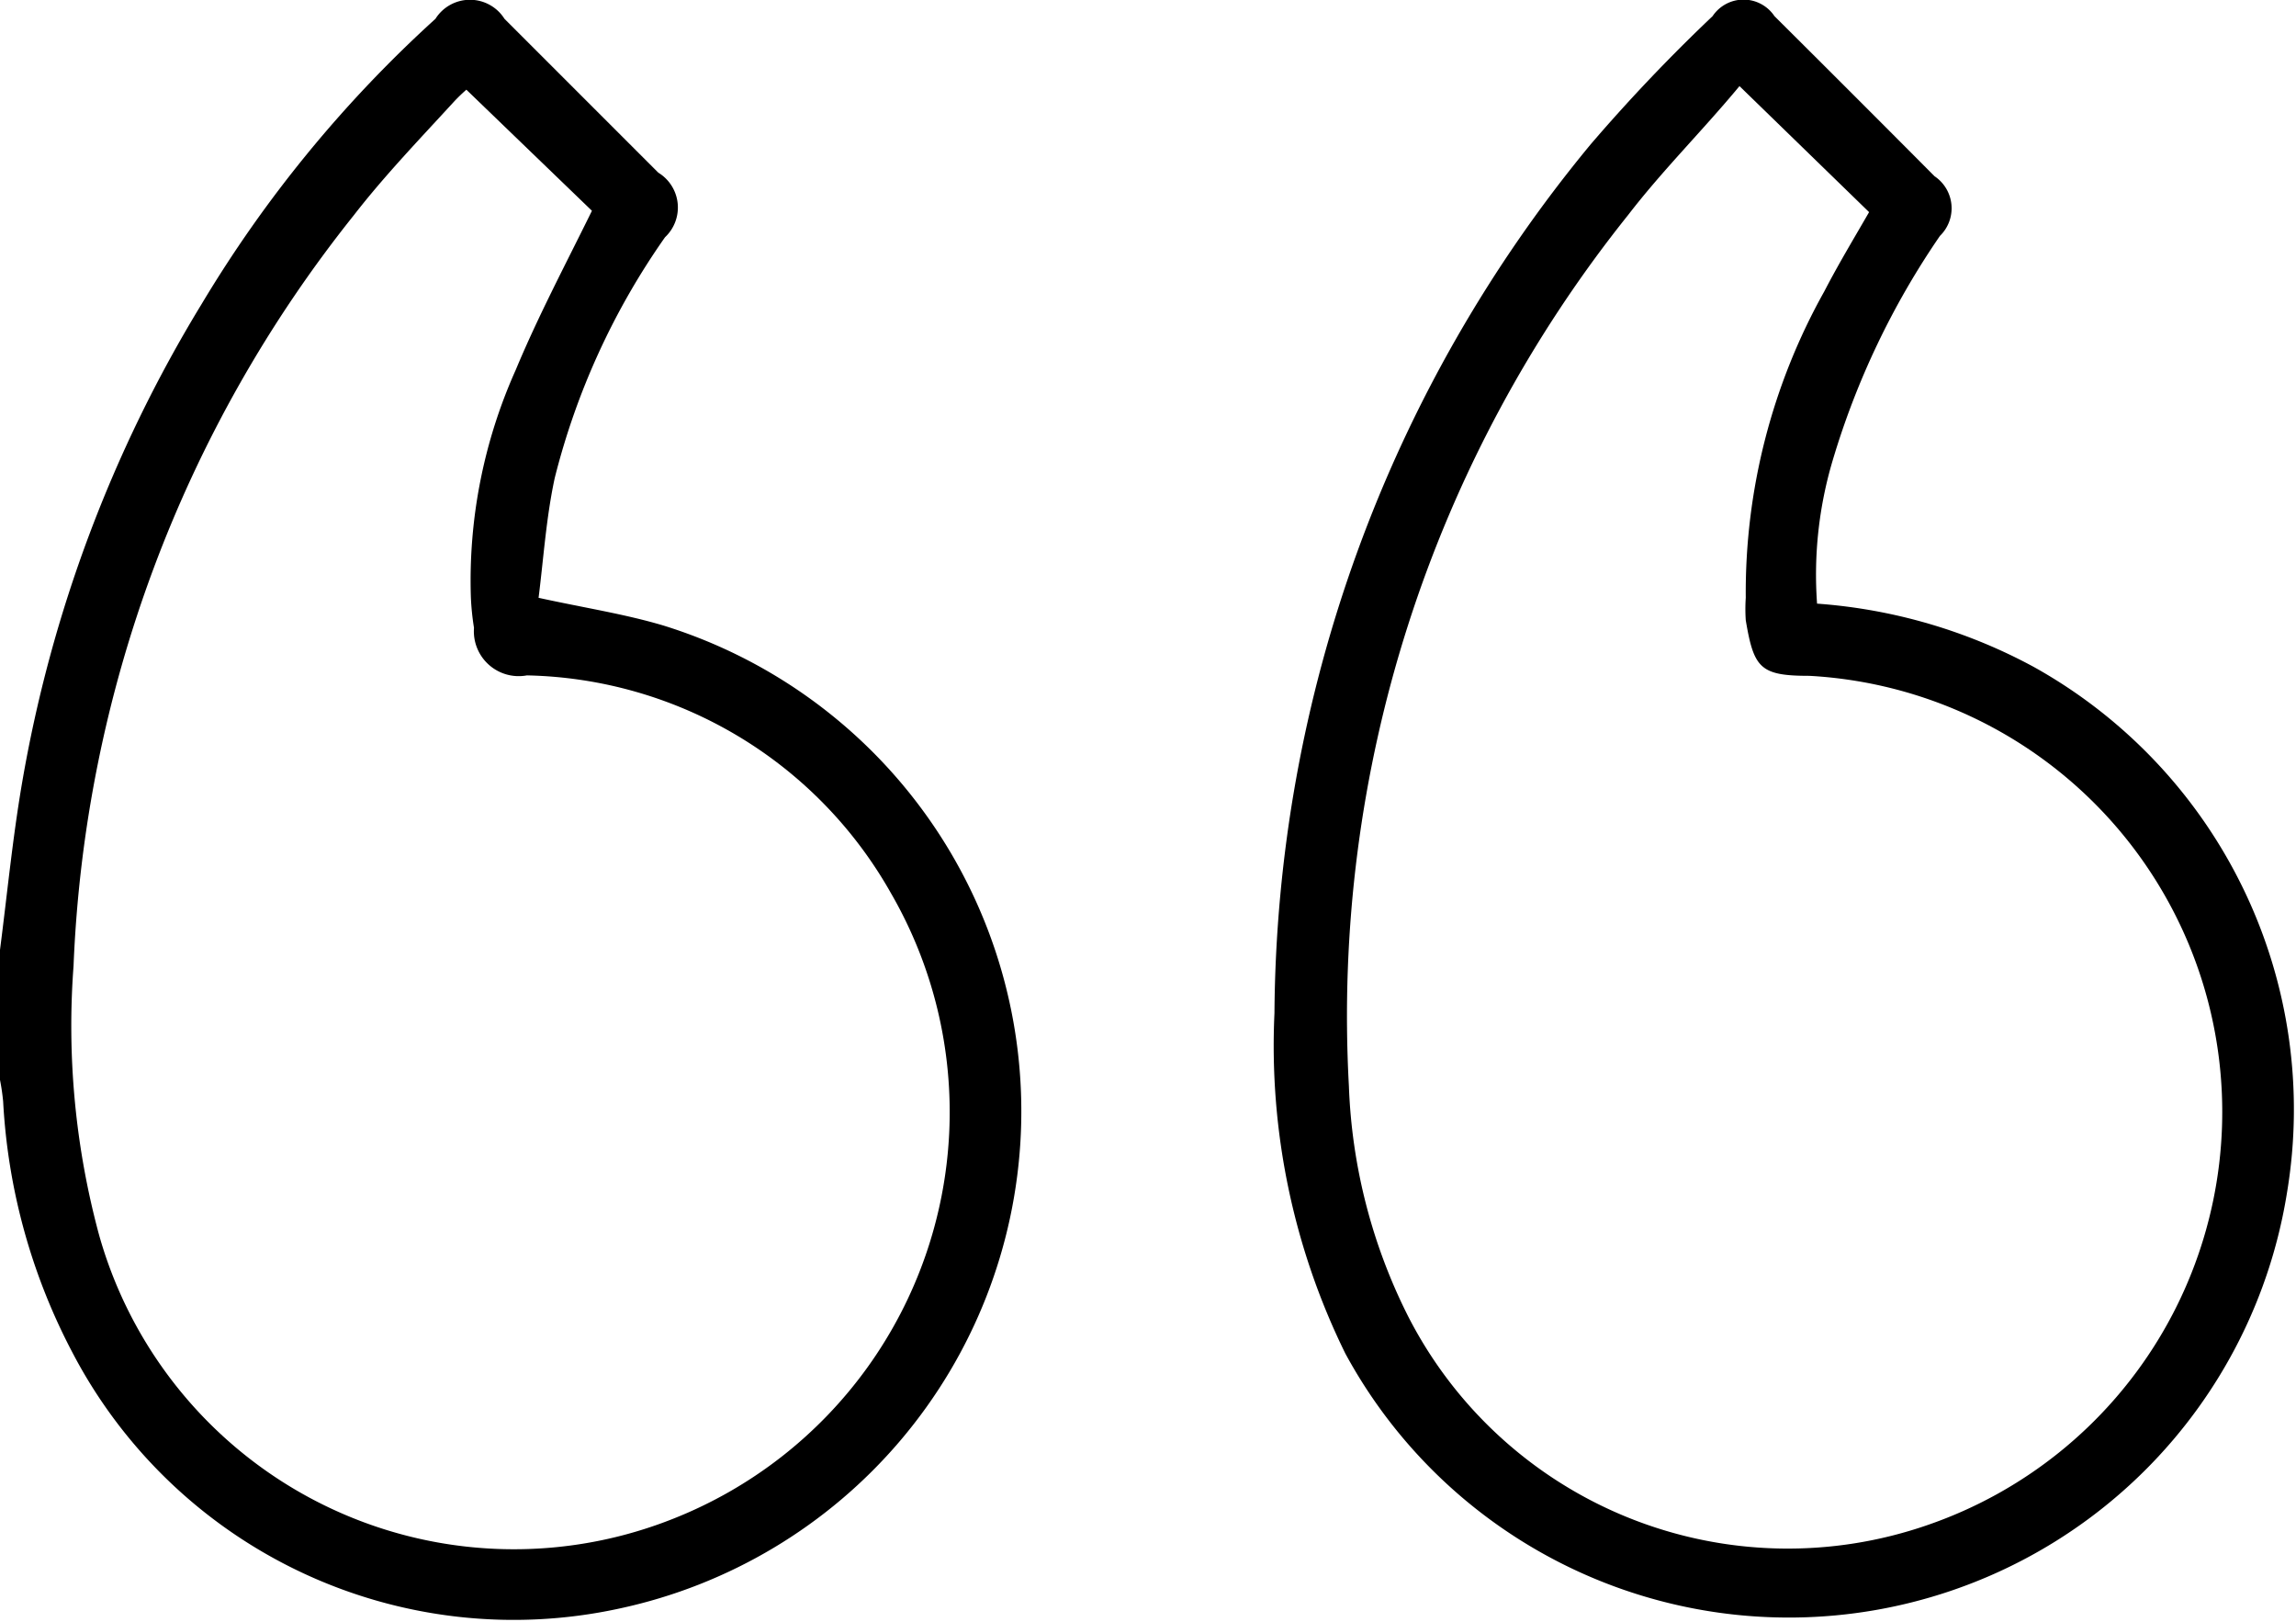
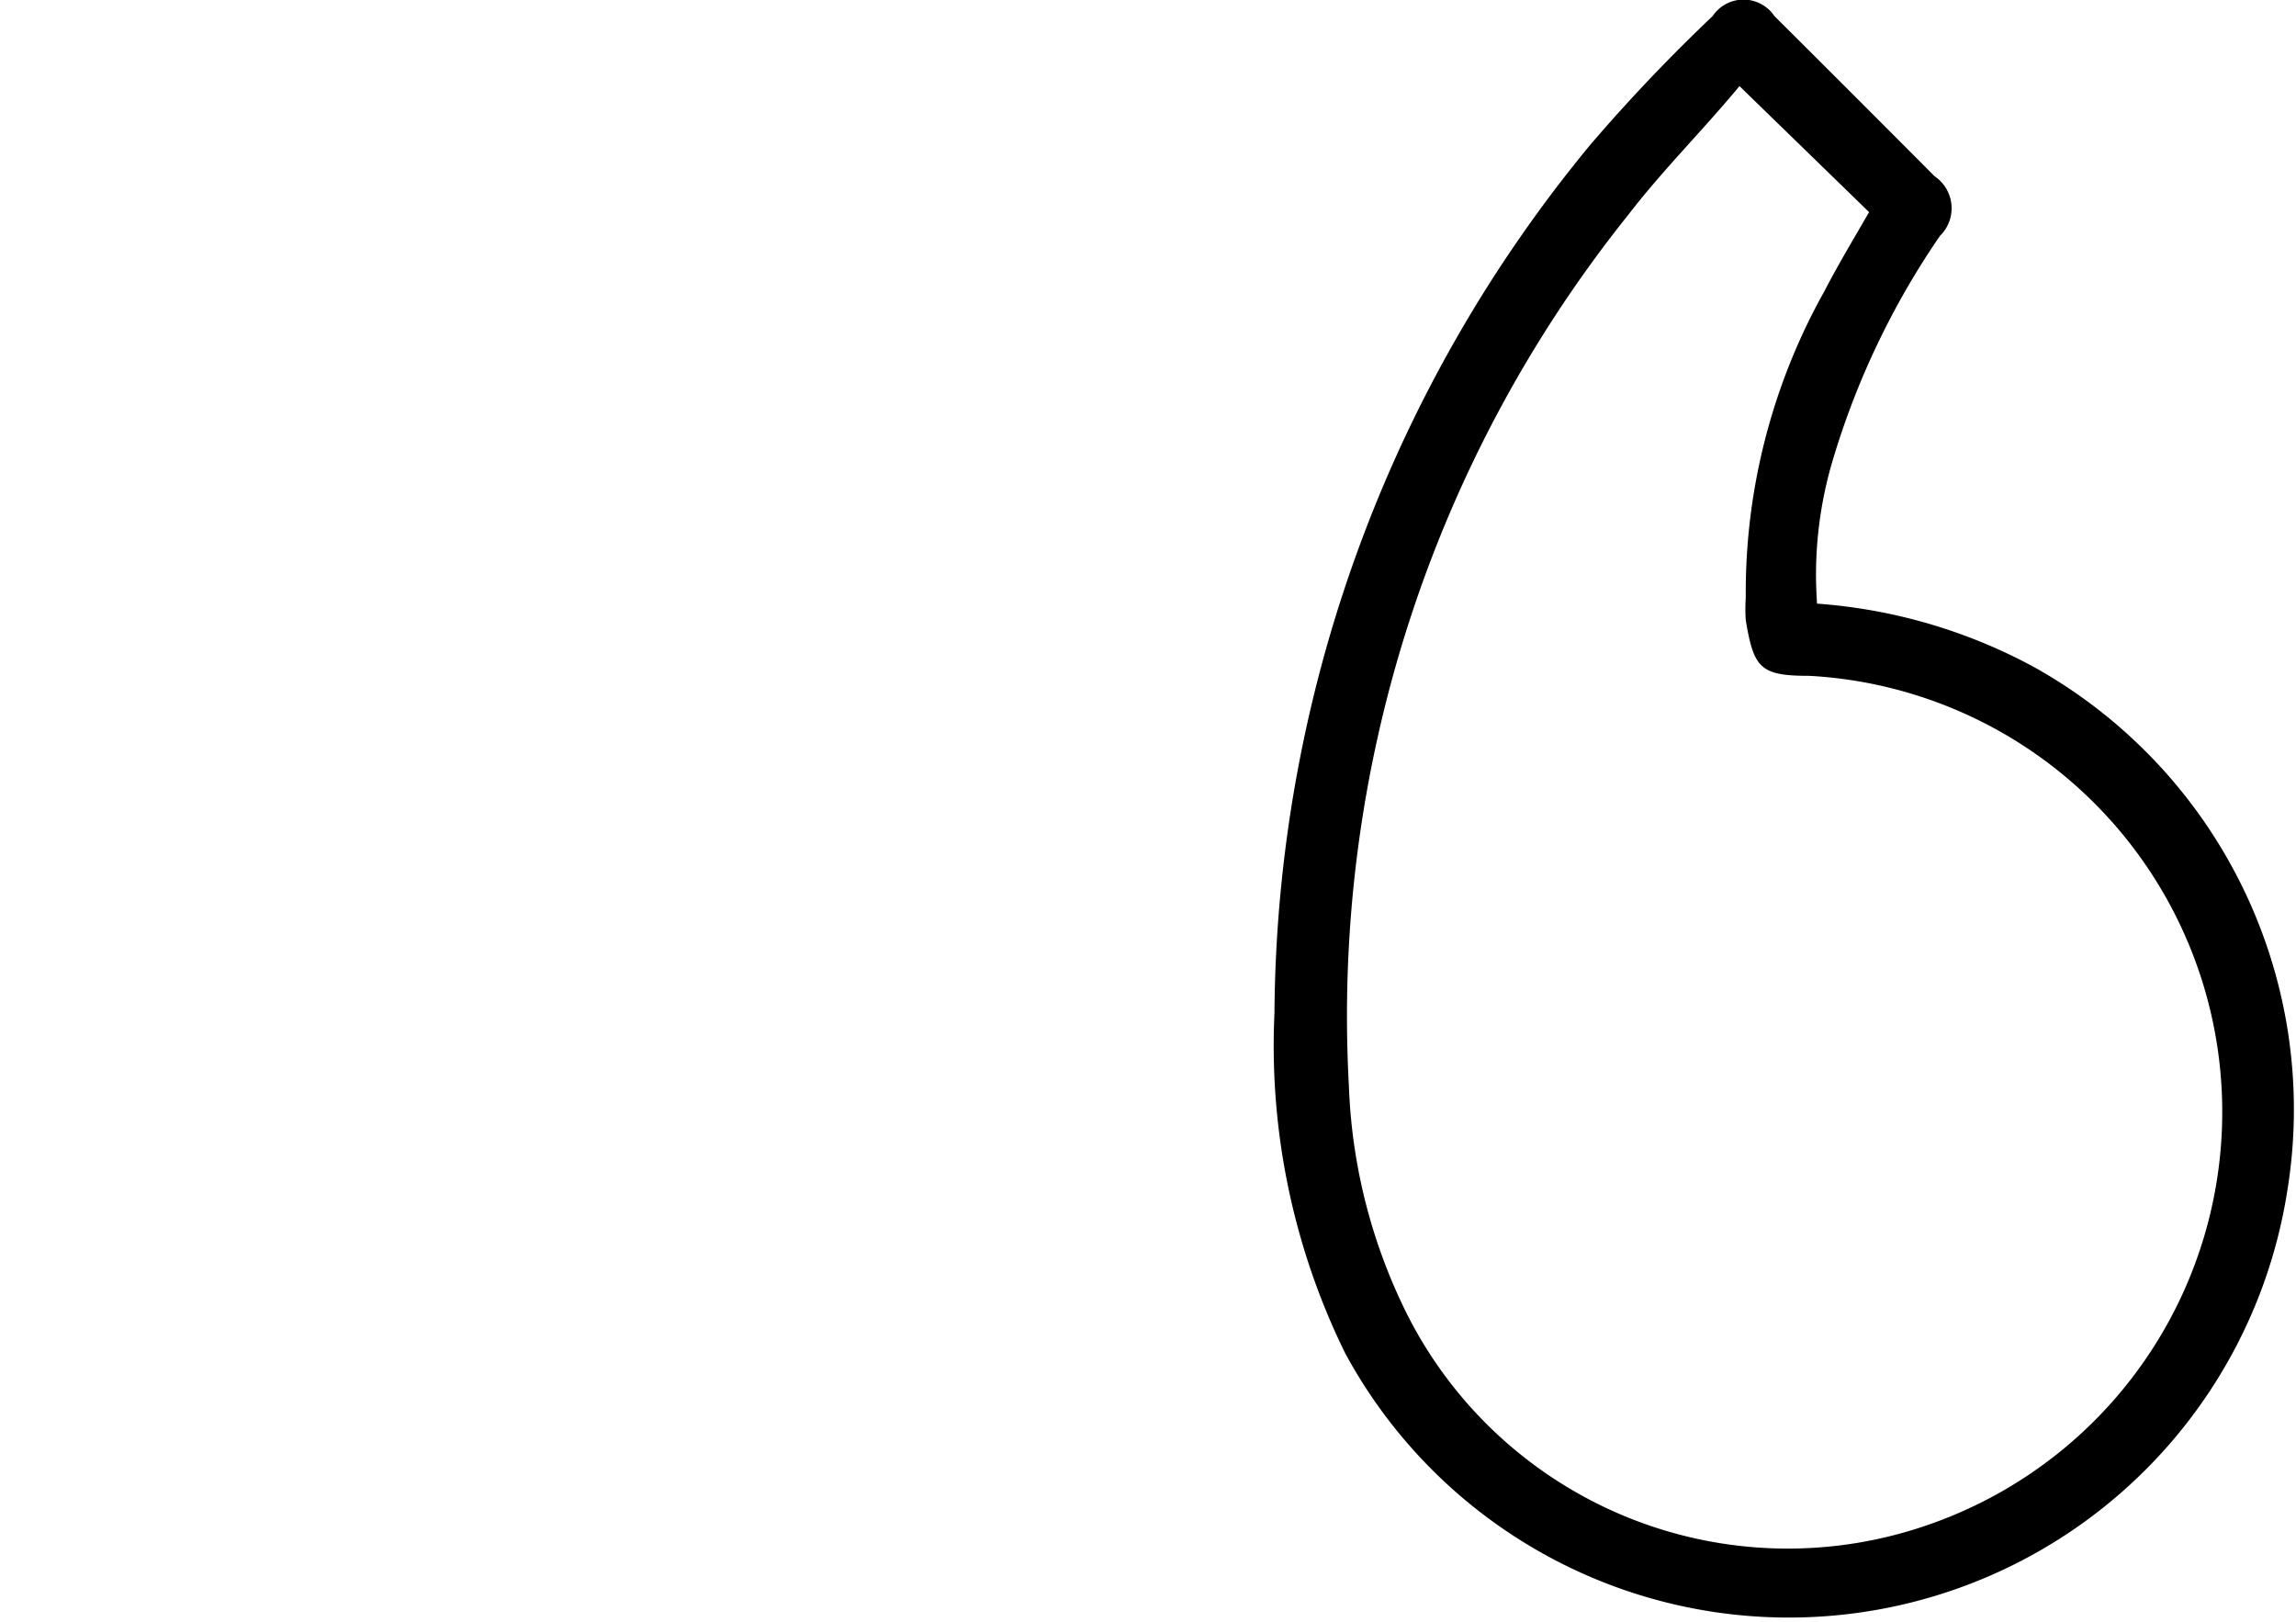
<svg xmlns="http://www.w3.org/2000/svg" id="Layer_1" data-name="Layer 1" viewBox="0 0 51.2 36.17">
  <title>quote</title>
-   <path d="M0,21.18c0.16-1.24.28-2.48,0.49-3.71a30.32,30.32,0,0,1,4-10.68A28,28,0,0,1,9.71.42a0.91,0.91,0,0,1,1.54,0l3.43,3.43a0.91,0.91,0,0,1,.15,1.44,16.17,16.17,0,0,0-2.46,5.37c-0.19.88-.25,1.8-0.36,2.67,1,0.22,1.92.36,2.79,0.62a11.34,11.34,0,0,1-1,21.92,11.1,11.1,0,0,1-12.2-5.74A13.56,13.56,0,0,1,.07,24.56,4.81,4.81,0,0,0,0,24.08v-2.9ZM10.4,2a3.73,3.73,0,0,0-.27.26C9.37,3.09,8.58,3.91,7.89,4.8A28.65,28.65,0,0,0,1.64,21.54a17.85,17.85,0,0,0,.57,6A9.61,9.61,0,0,0,15,33.87a9.75,9.75,0,0,0,4.87-13.95,9.54,9.54,0,0,0-8.12-4.86A1,1,0,0,1,10.57,14a5.85,5.85,0,0,1-.07-0.69,11.48,11.48,0,0,1,1-5.06C12,7.05,12.61,5.9,13.2,4.7Z" />
  <path d="M40.52,13.46a11.94,11.94,0,0,1,4.83,1.41A11.29,11.29,0,0,1,51,26.59a11.25,11.25,0,0,1-21,3.59,15.55,15.55,0,0,1-1.58-7.59A30.7,30.7,0,0,1,35.47,3.22,38.33,38.33,0,0,1,38.19.36a0.83,0.83,0,0,1,1.38,0q1.79,1.78,3.57,3.57a0.86,0.86,0,0,1,.12,1.33,17.79,17.79,0,0,0-2.39,5A8.93,8.93,0,0,0,40.52,13.46ZM38.79,1.92c-0.83,1-1.71,1.87-2.48,2.87a28.58,28.58,0,0,0-6.23,19.43,12.39,12.39,0,0,0,1.32,5.13A9.51,9.51,0,0,0,43,34a9.74,9.74,0,0,0-2.65-18.93c-1.1,0-1.24-.17-1.42-1.24a3.72,3.72,0,0,1,0-.5A13.74,13.74,0,0,1,40.68,6.5c0.31-.6.66-1.18,1-1.77Z" />
</svg>